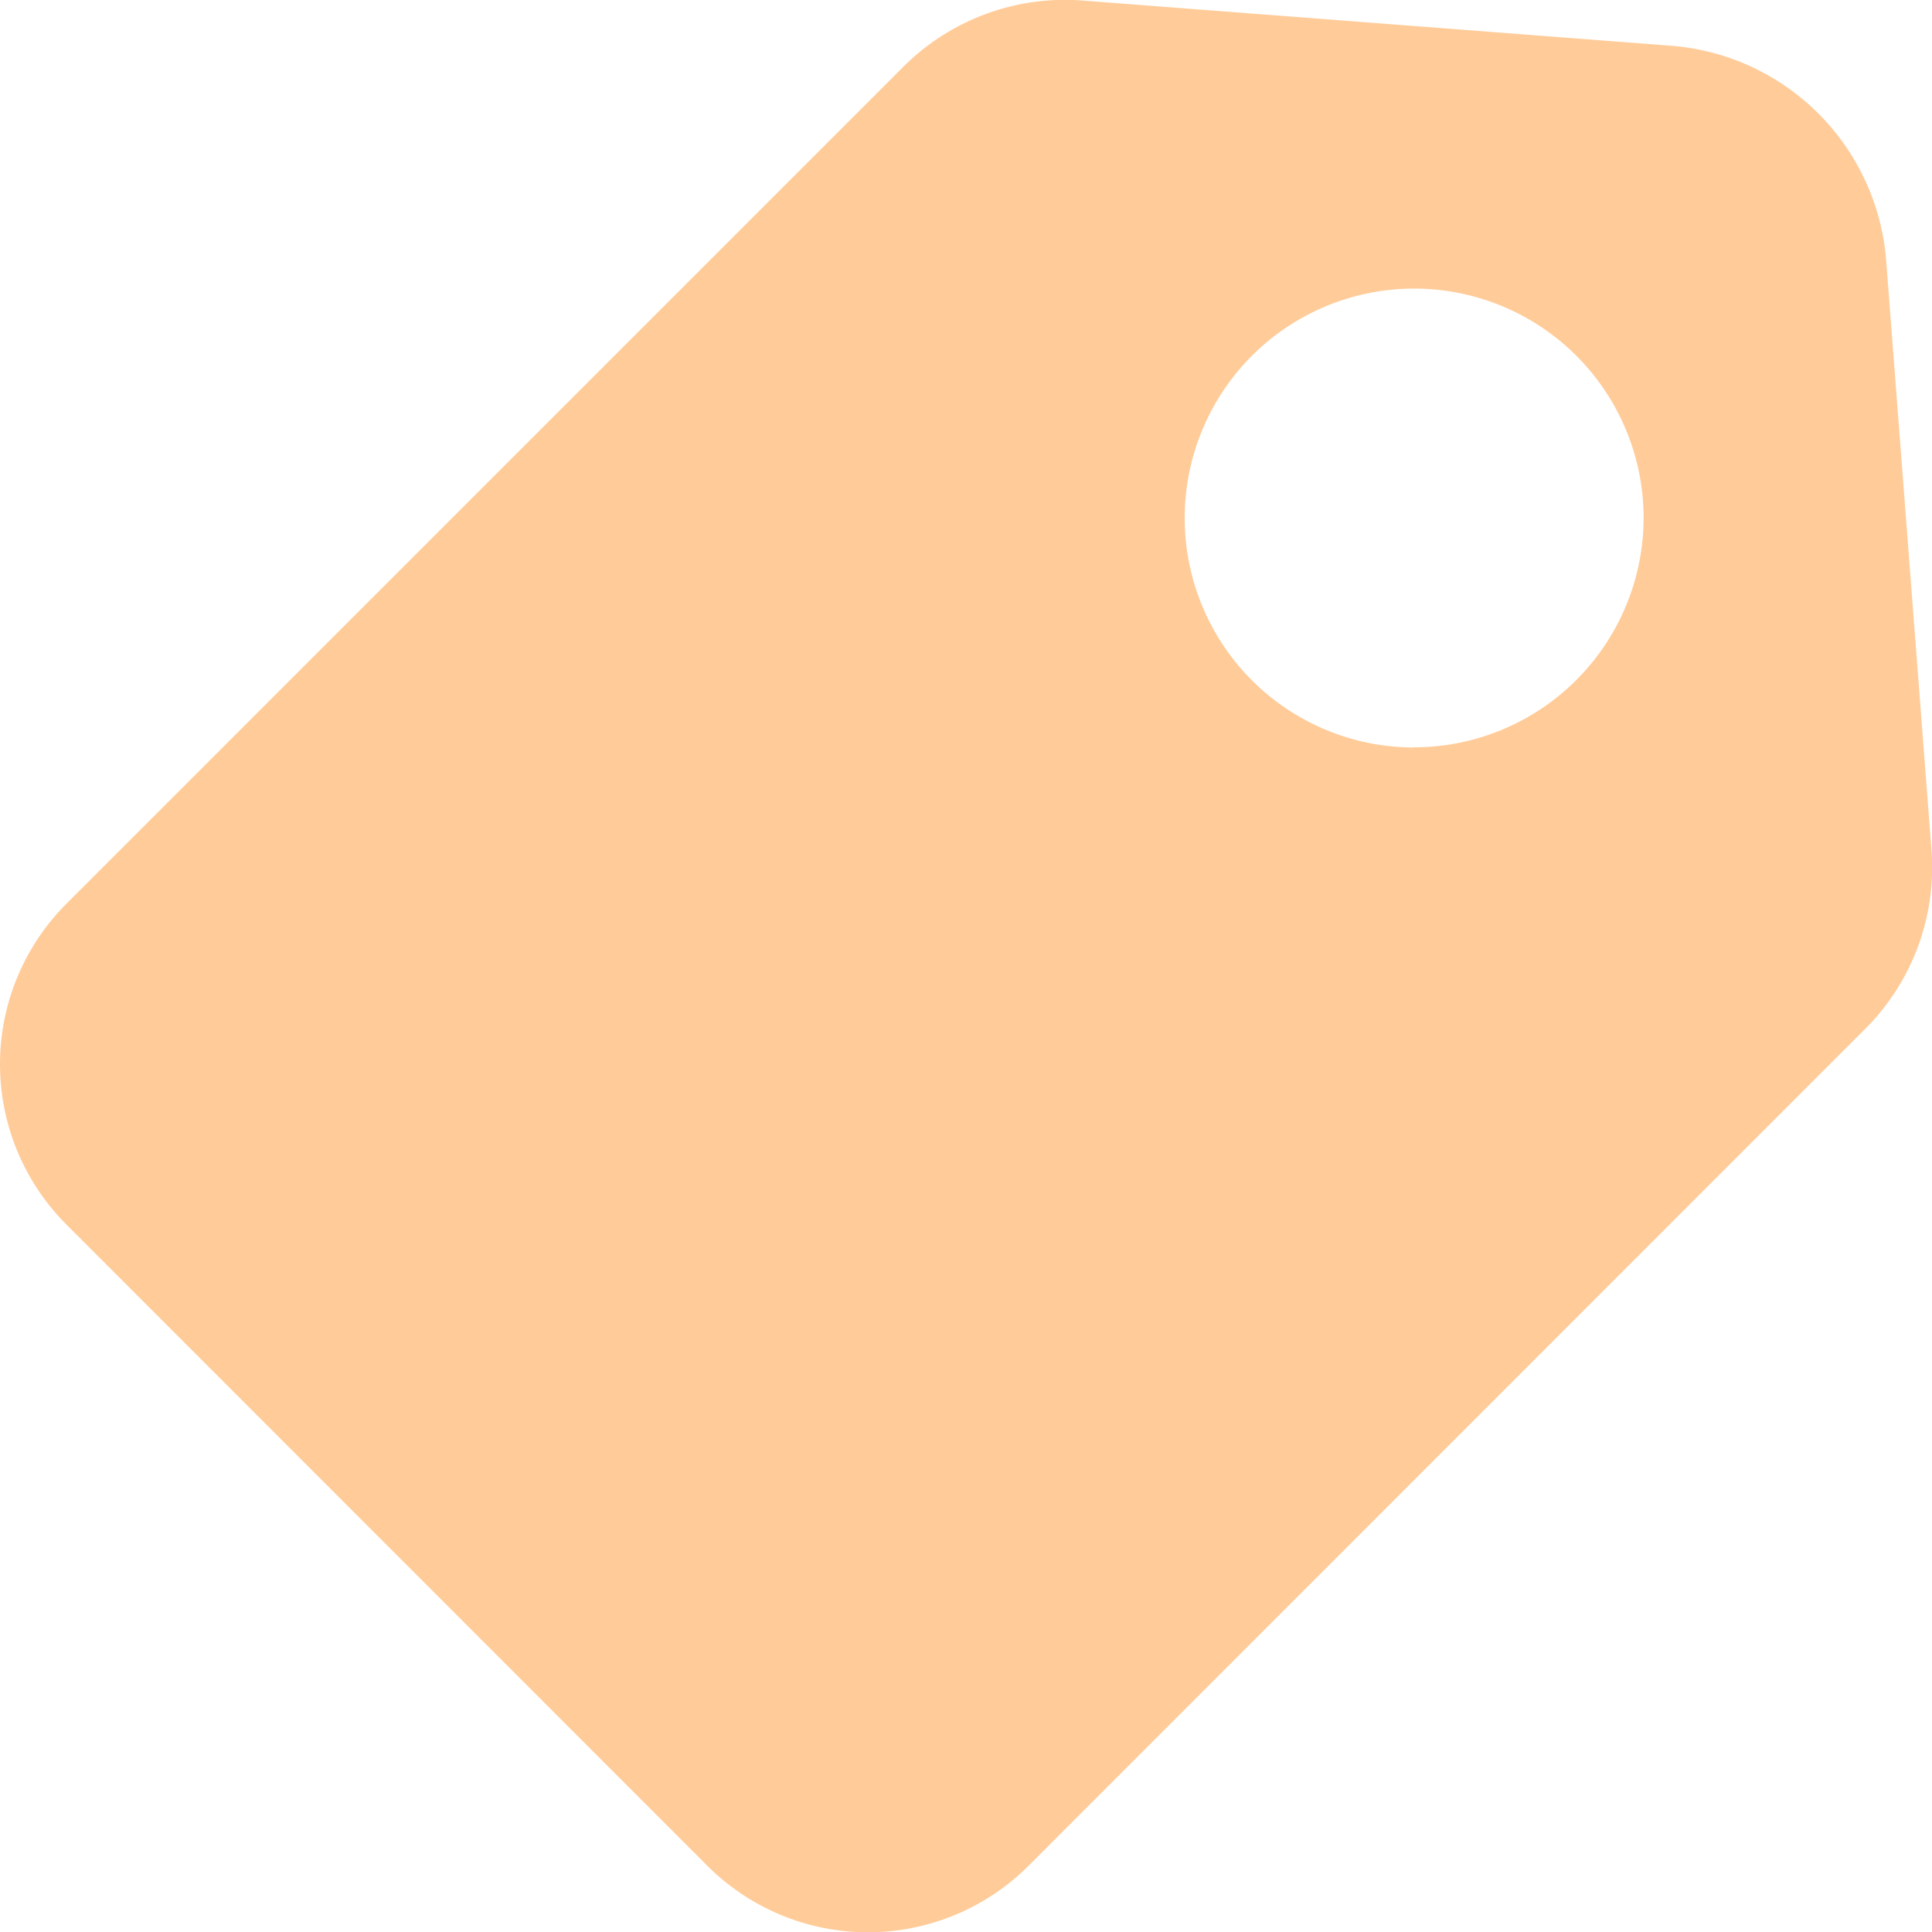
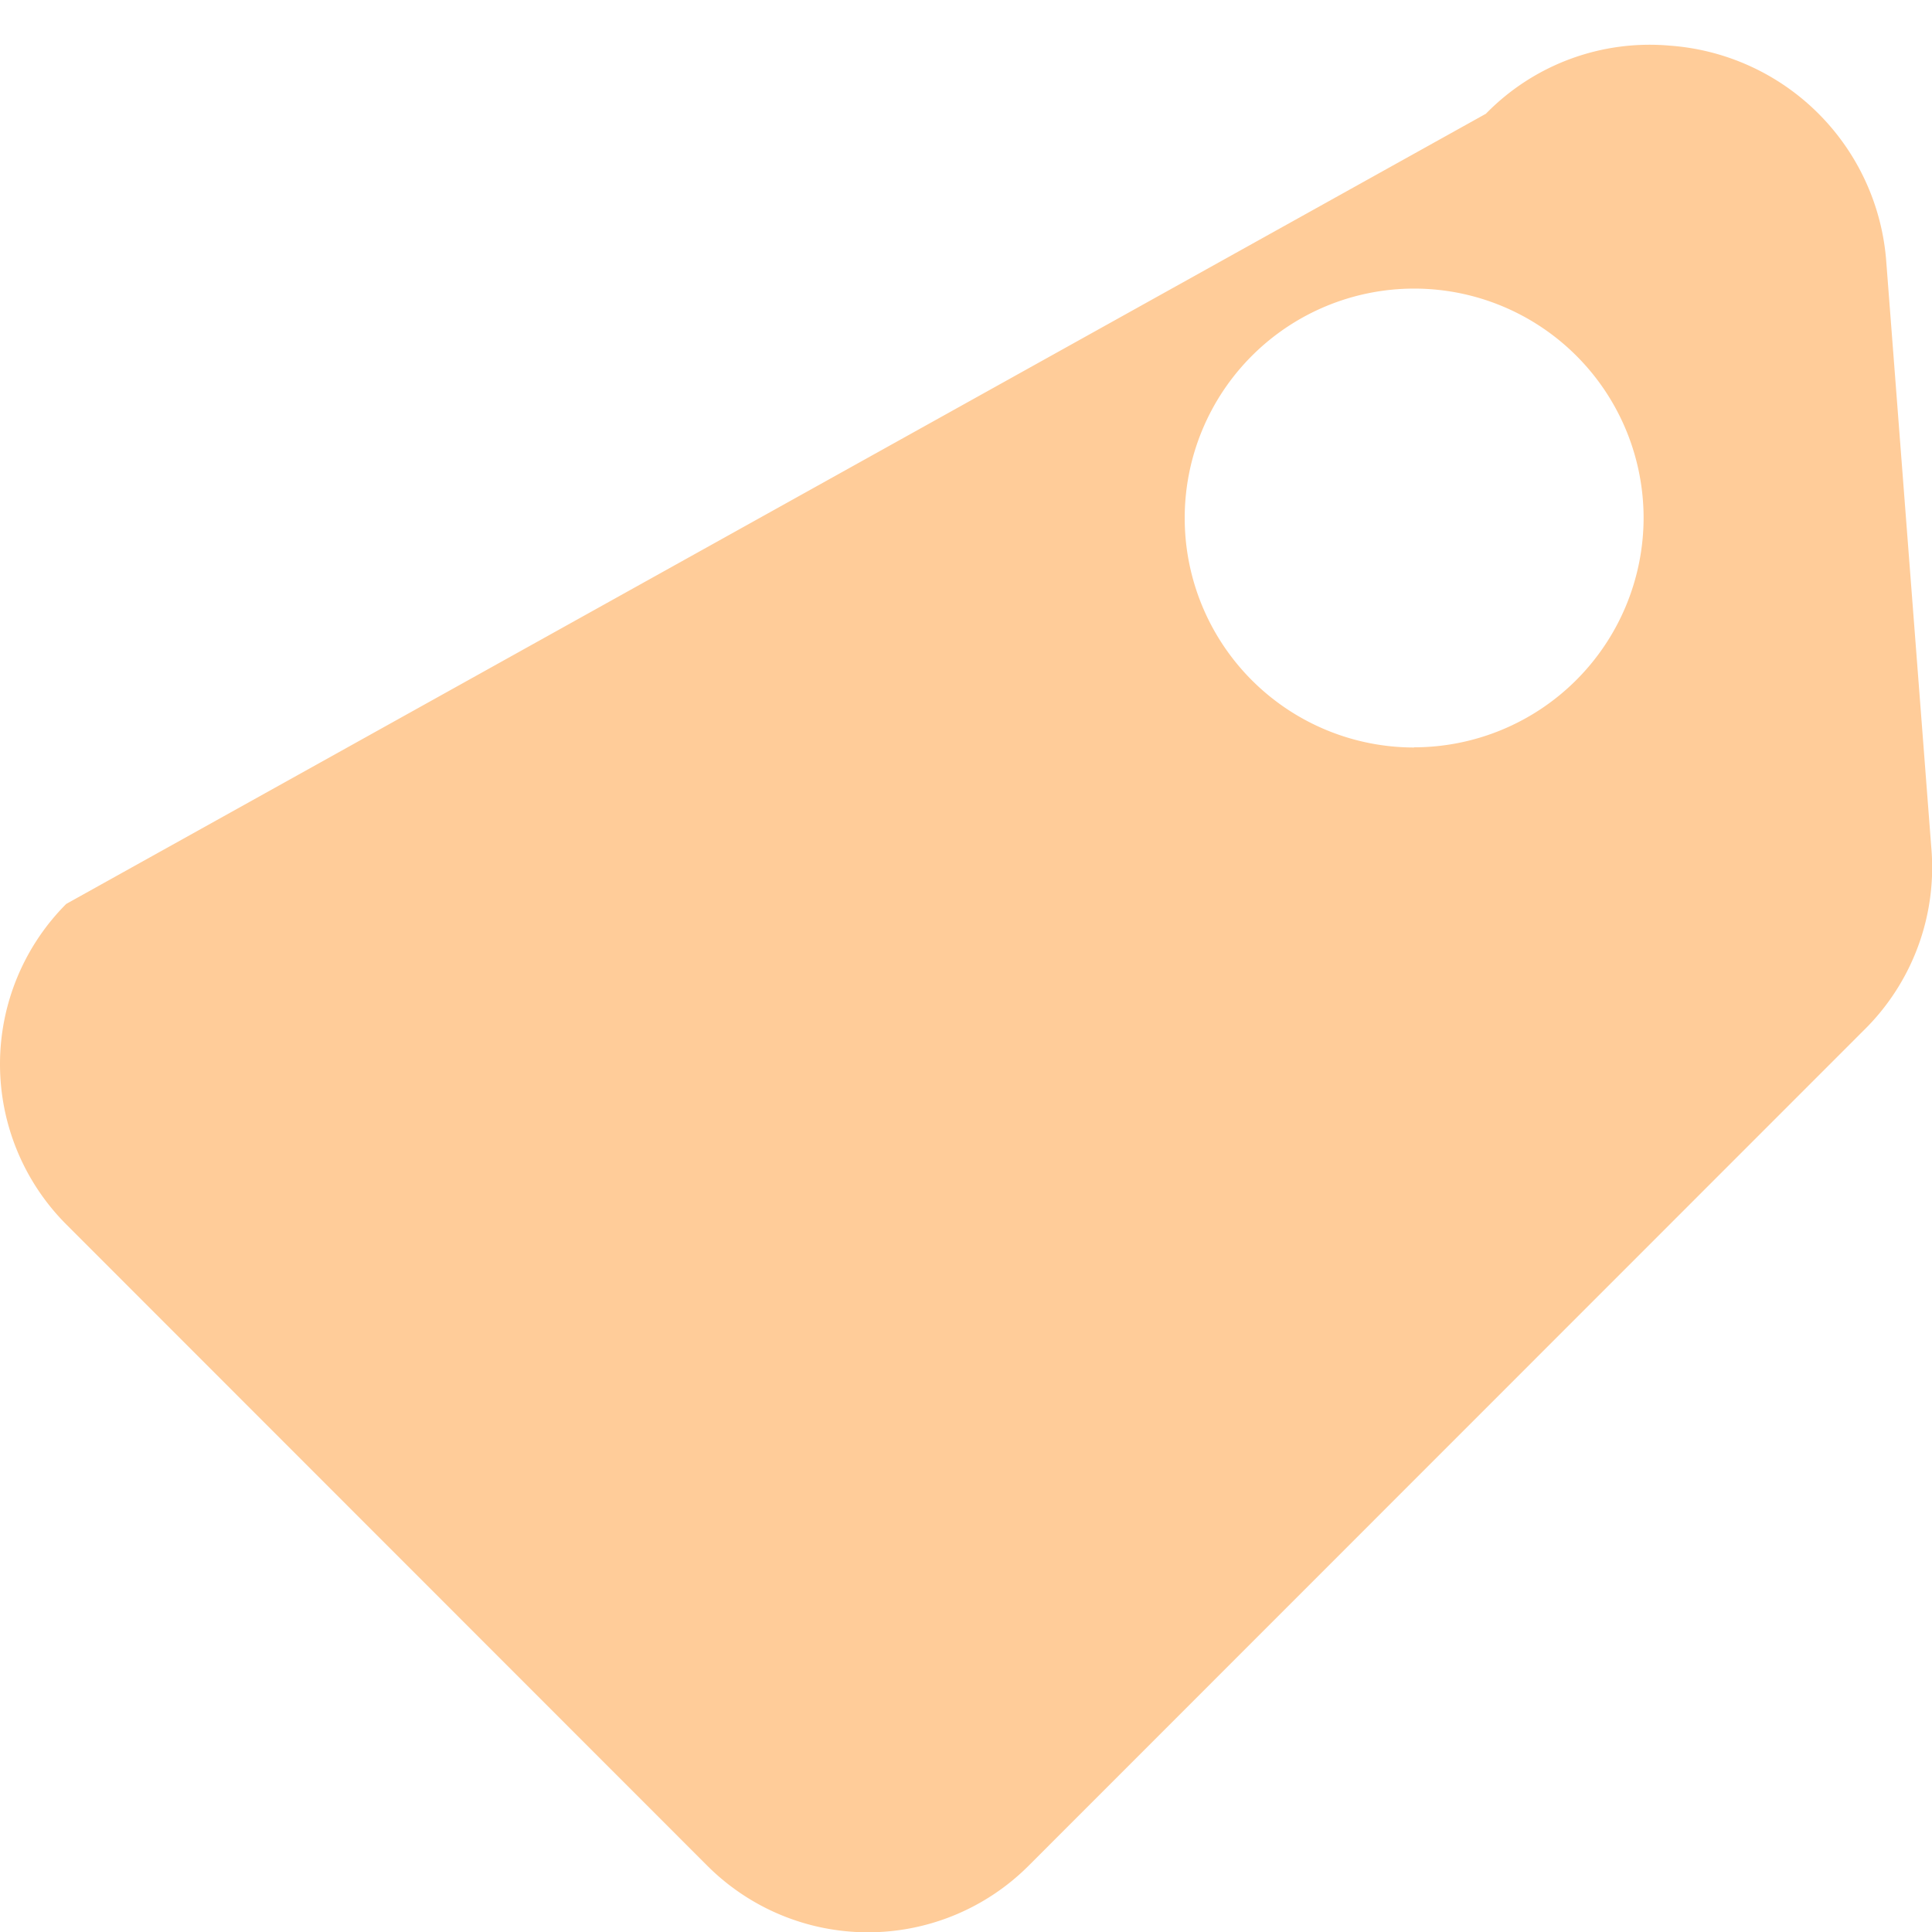
<svg xmlns="http://www.w3.org/2000/svg" width="57.746" height="57.752" viewBox="0 0 57.746 57.752">
-   <path d="M96.35,63.931,95.007,46.457a6.991,6.991,0,0,0-6.461-6.468L71.072,38.647a6.838,6.838,0,0,0-5.507,2.035L40.606,65.642a6.783,6.783,0,0,0,0,9.577L59.778,94.4a6.79,6.79,0,0,0,9.583,0L94.315,69.438a6.826,6.826,0,0,0,2.035-5.507M80.892,60.966A6.858,6.858,0,1,1,87.753,54.1a6.868,6.868,0,0,1-6.861,6.861" transform="translate(-38.627 -38.624)" fill="#fc9" />
+   <path d="M96.35,63.931,95.007,46.457a6.991,6.991,0,0,0-6.461-6.468a6.838,6.838,0,0,0-5.507,2.035L40.606,65.642a6.783,6.783,0,0,0,0,9.577L59.778,94.4a6.79,6.79,0,0,0,9.583,0L94.315,69.438a6.826,6.826,0,0,0,2.035-5.507M80.892,60.966A6.858,6.858,0,1,1,87.753,54.1a6.868,6.868,0,0,1-6.861,6.861" transform="translate(-38.627 -38.624)" fill="#fc9" />
</svg>